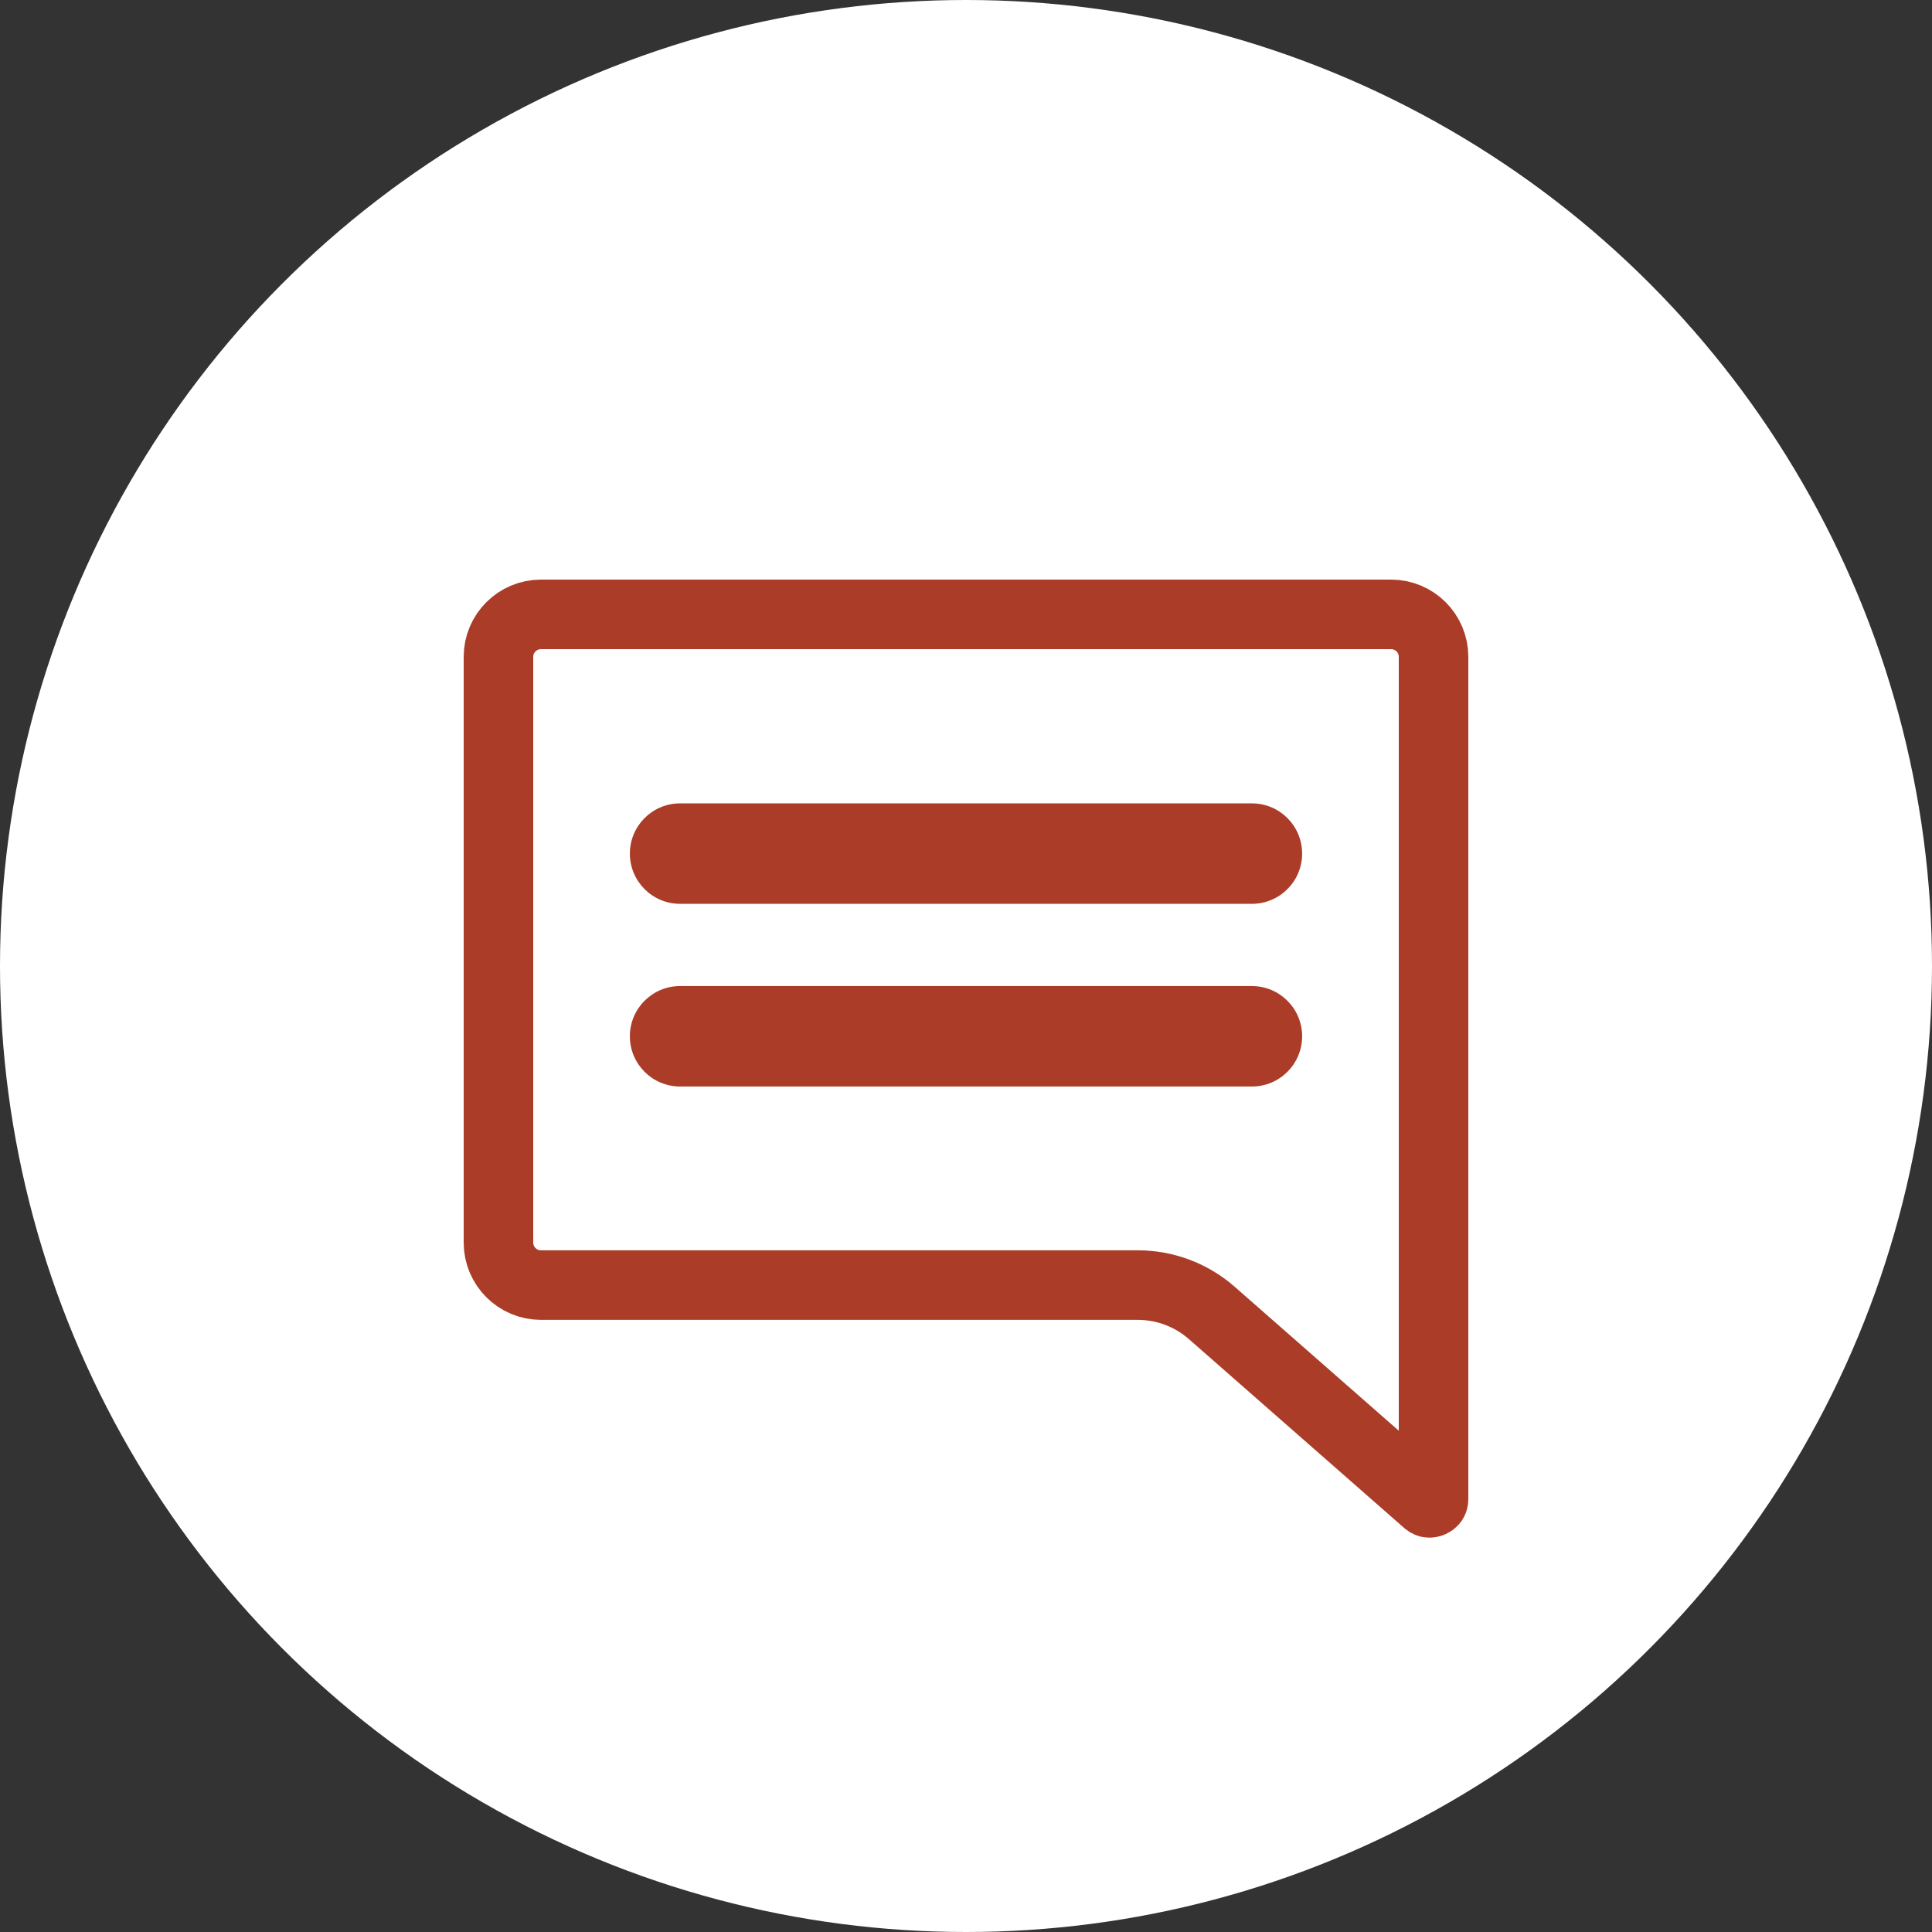
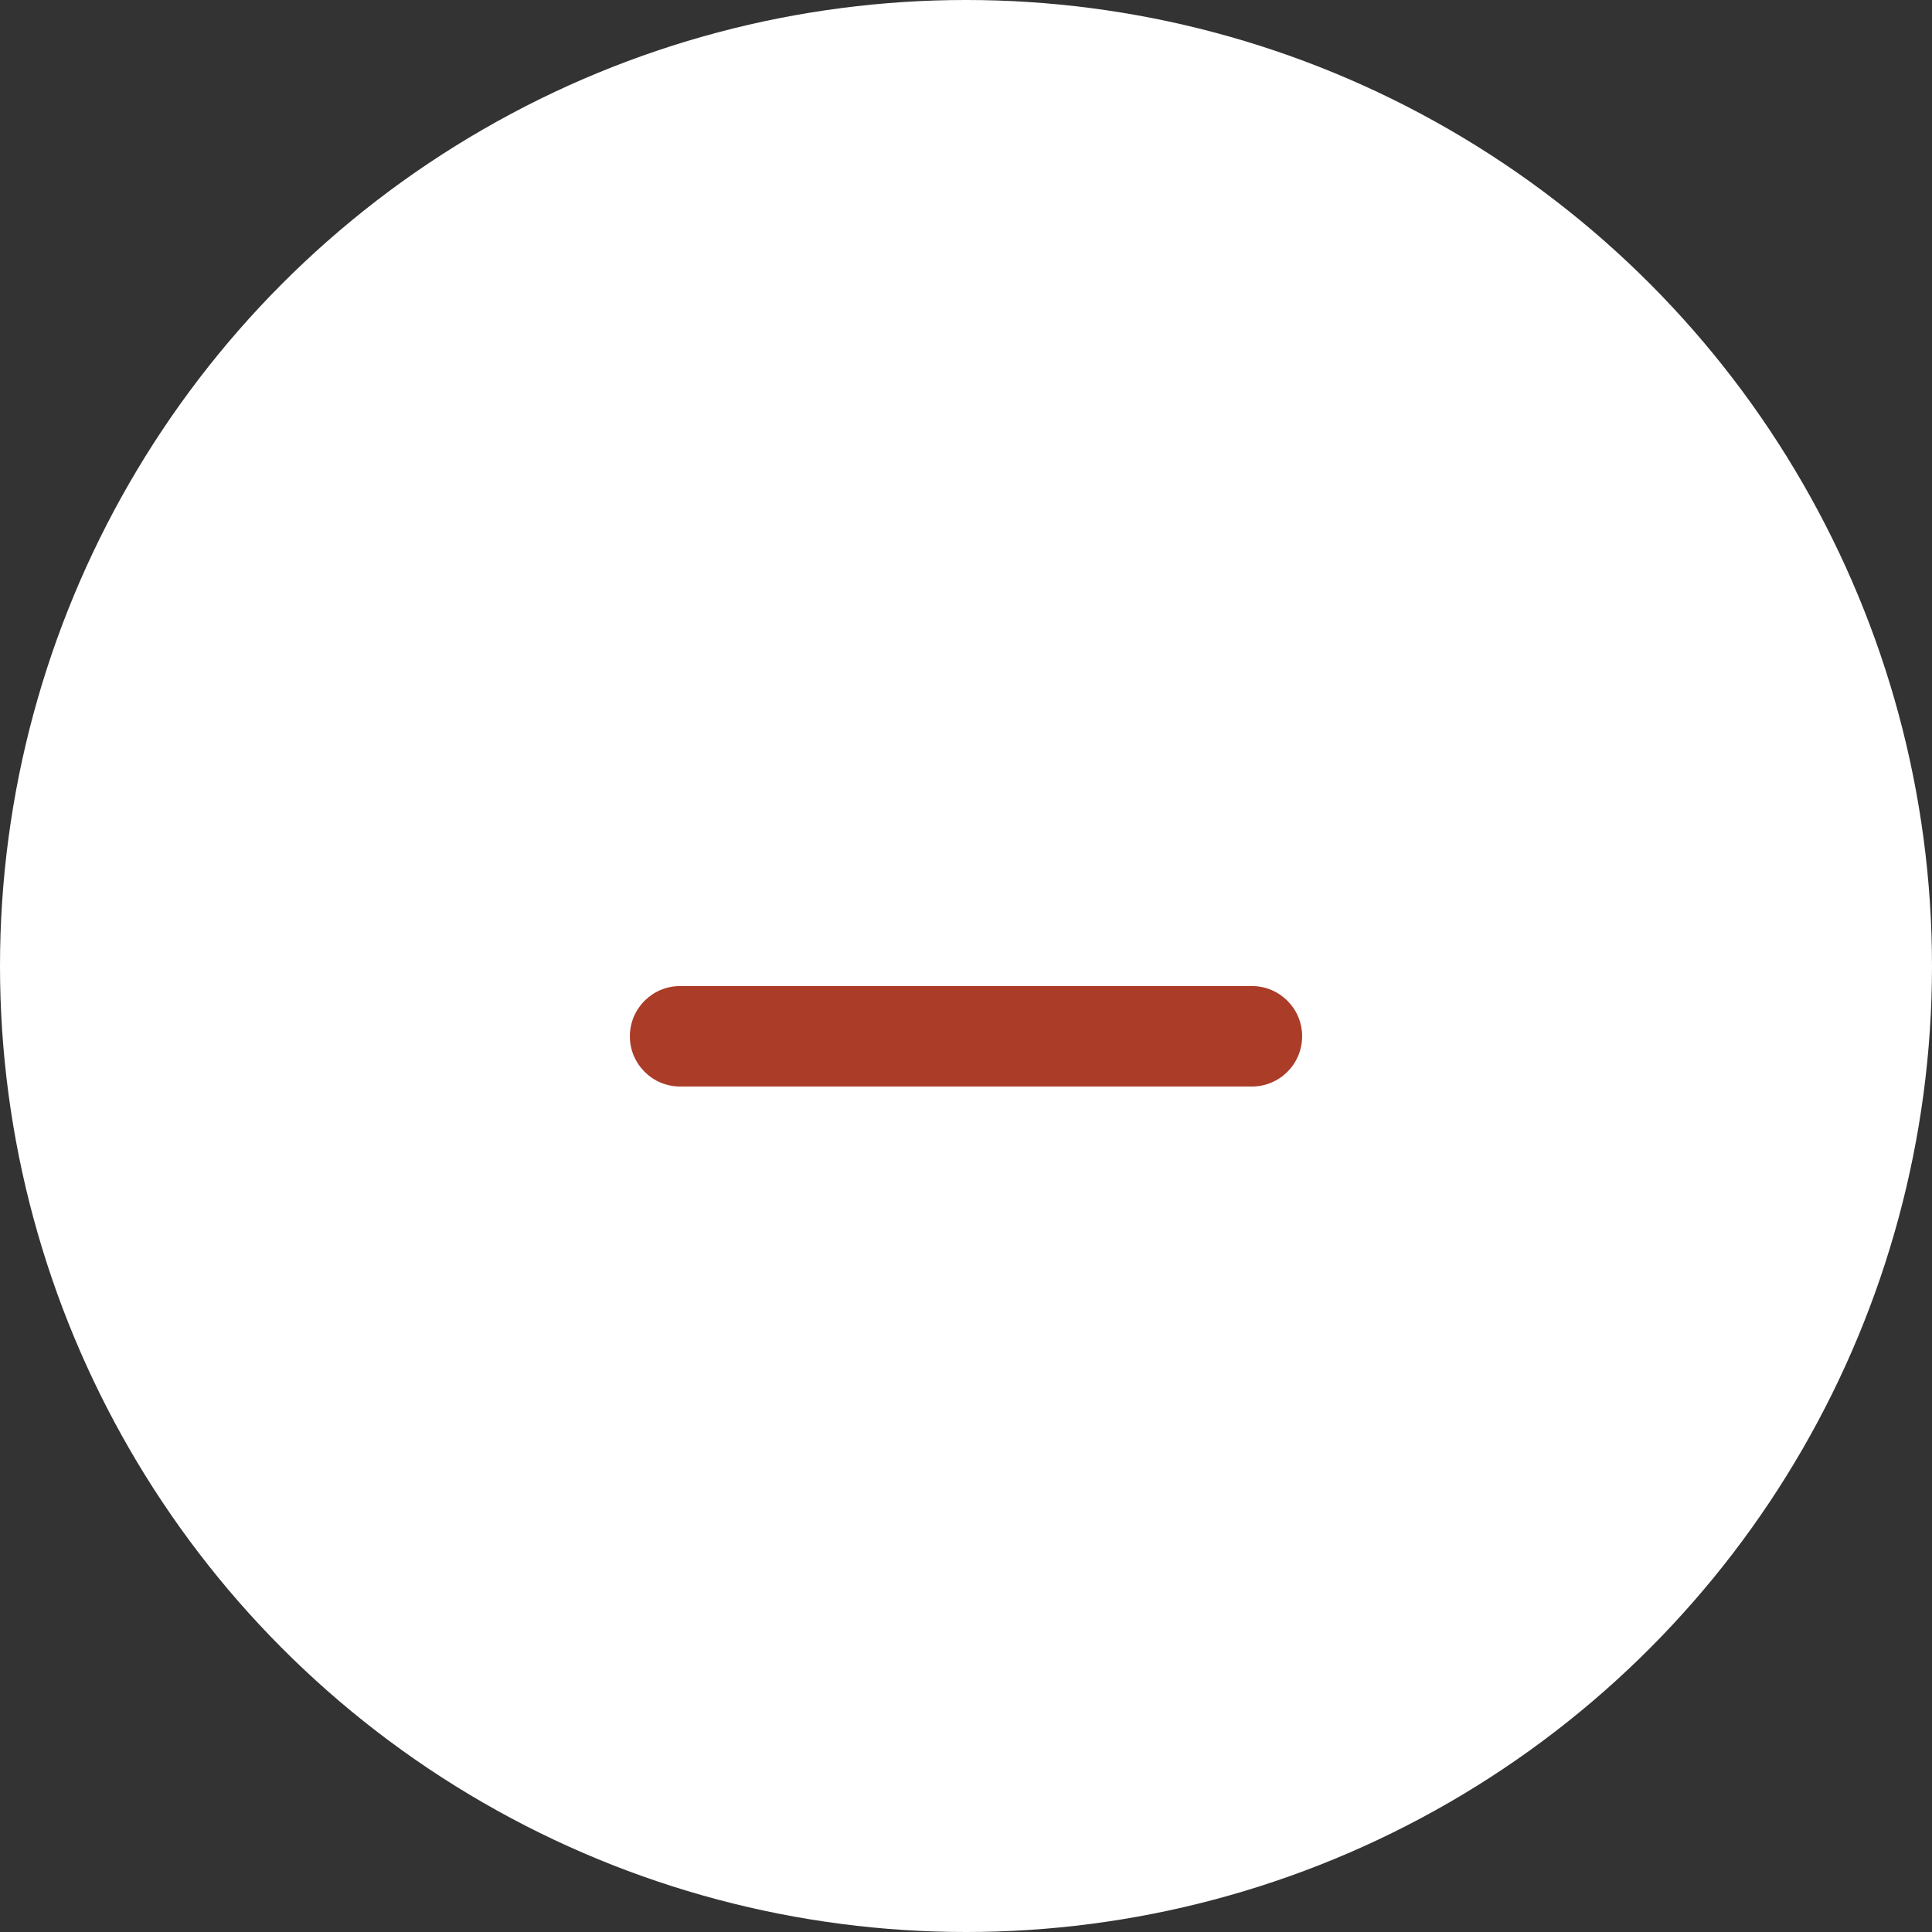
<svg xmlns="http://www.w3.org/2000/svg" width="50" height="50" viewBox="0 0 50 50" fill="none">
  <rect x="0" y="0" width="50" height="50" fill="#333333" stroke="none" />
  <circle cx="25" cy="25" r="25" fill="white" />
-   <path d="M12.9 17C12.9 16.392 13.393 15.9 14 15.9H36C36.608 15.9 37.1 16.392 37.1 17V34.158V38.793C37.1 38.825 37.092 38.84 37.087 38.848C37.079 38.859 37.064 38.873 37.041 38.884C37.019 38.894 36.998 38.896 36.984 38.894C36.975 38.893 36.959 38.889 36.934 38.868L31.36 33.978C30.831 33.514 30.151 33.258 29.447 33.258H14C13.393 33.258 12.9 32.765 12.9 32.158V17Z" stroke="#AA3C28" stroke-width="1.8" />
-   <path fill-rule="evenodd" clip-rule="evenodd" d="M16.301 22.091C16.301 21.373 16.883 20.791 17.601 20.791H32.399C33.117 20.791 33.699 21.373 33.699 22.091C33.699 22.809 33.117 23.391 32.399 23.391H17.601C16.883 23.391 16.301 22.809 16.301 22.091Z" fill="#AA3C28" />
  <path fill-rule="evenodd" clip-rule="evenodd" d="M16.301 26.819C16.301 26.101 16.883 25.519 17.601 25.519H32.399C33.117 25.519 33.699 26.101 33.699 26.819C33.699 27.537 33.117 28.119 32.399 28.119H17.601C16.883 28.119 16.301 27.537 16.301 26.819Z" fill="#AA3C28" />
</svg>